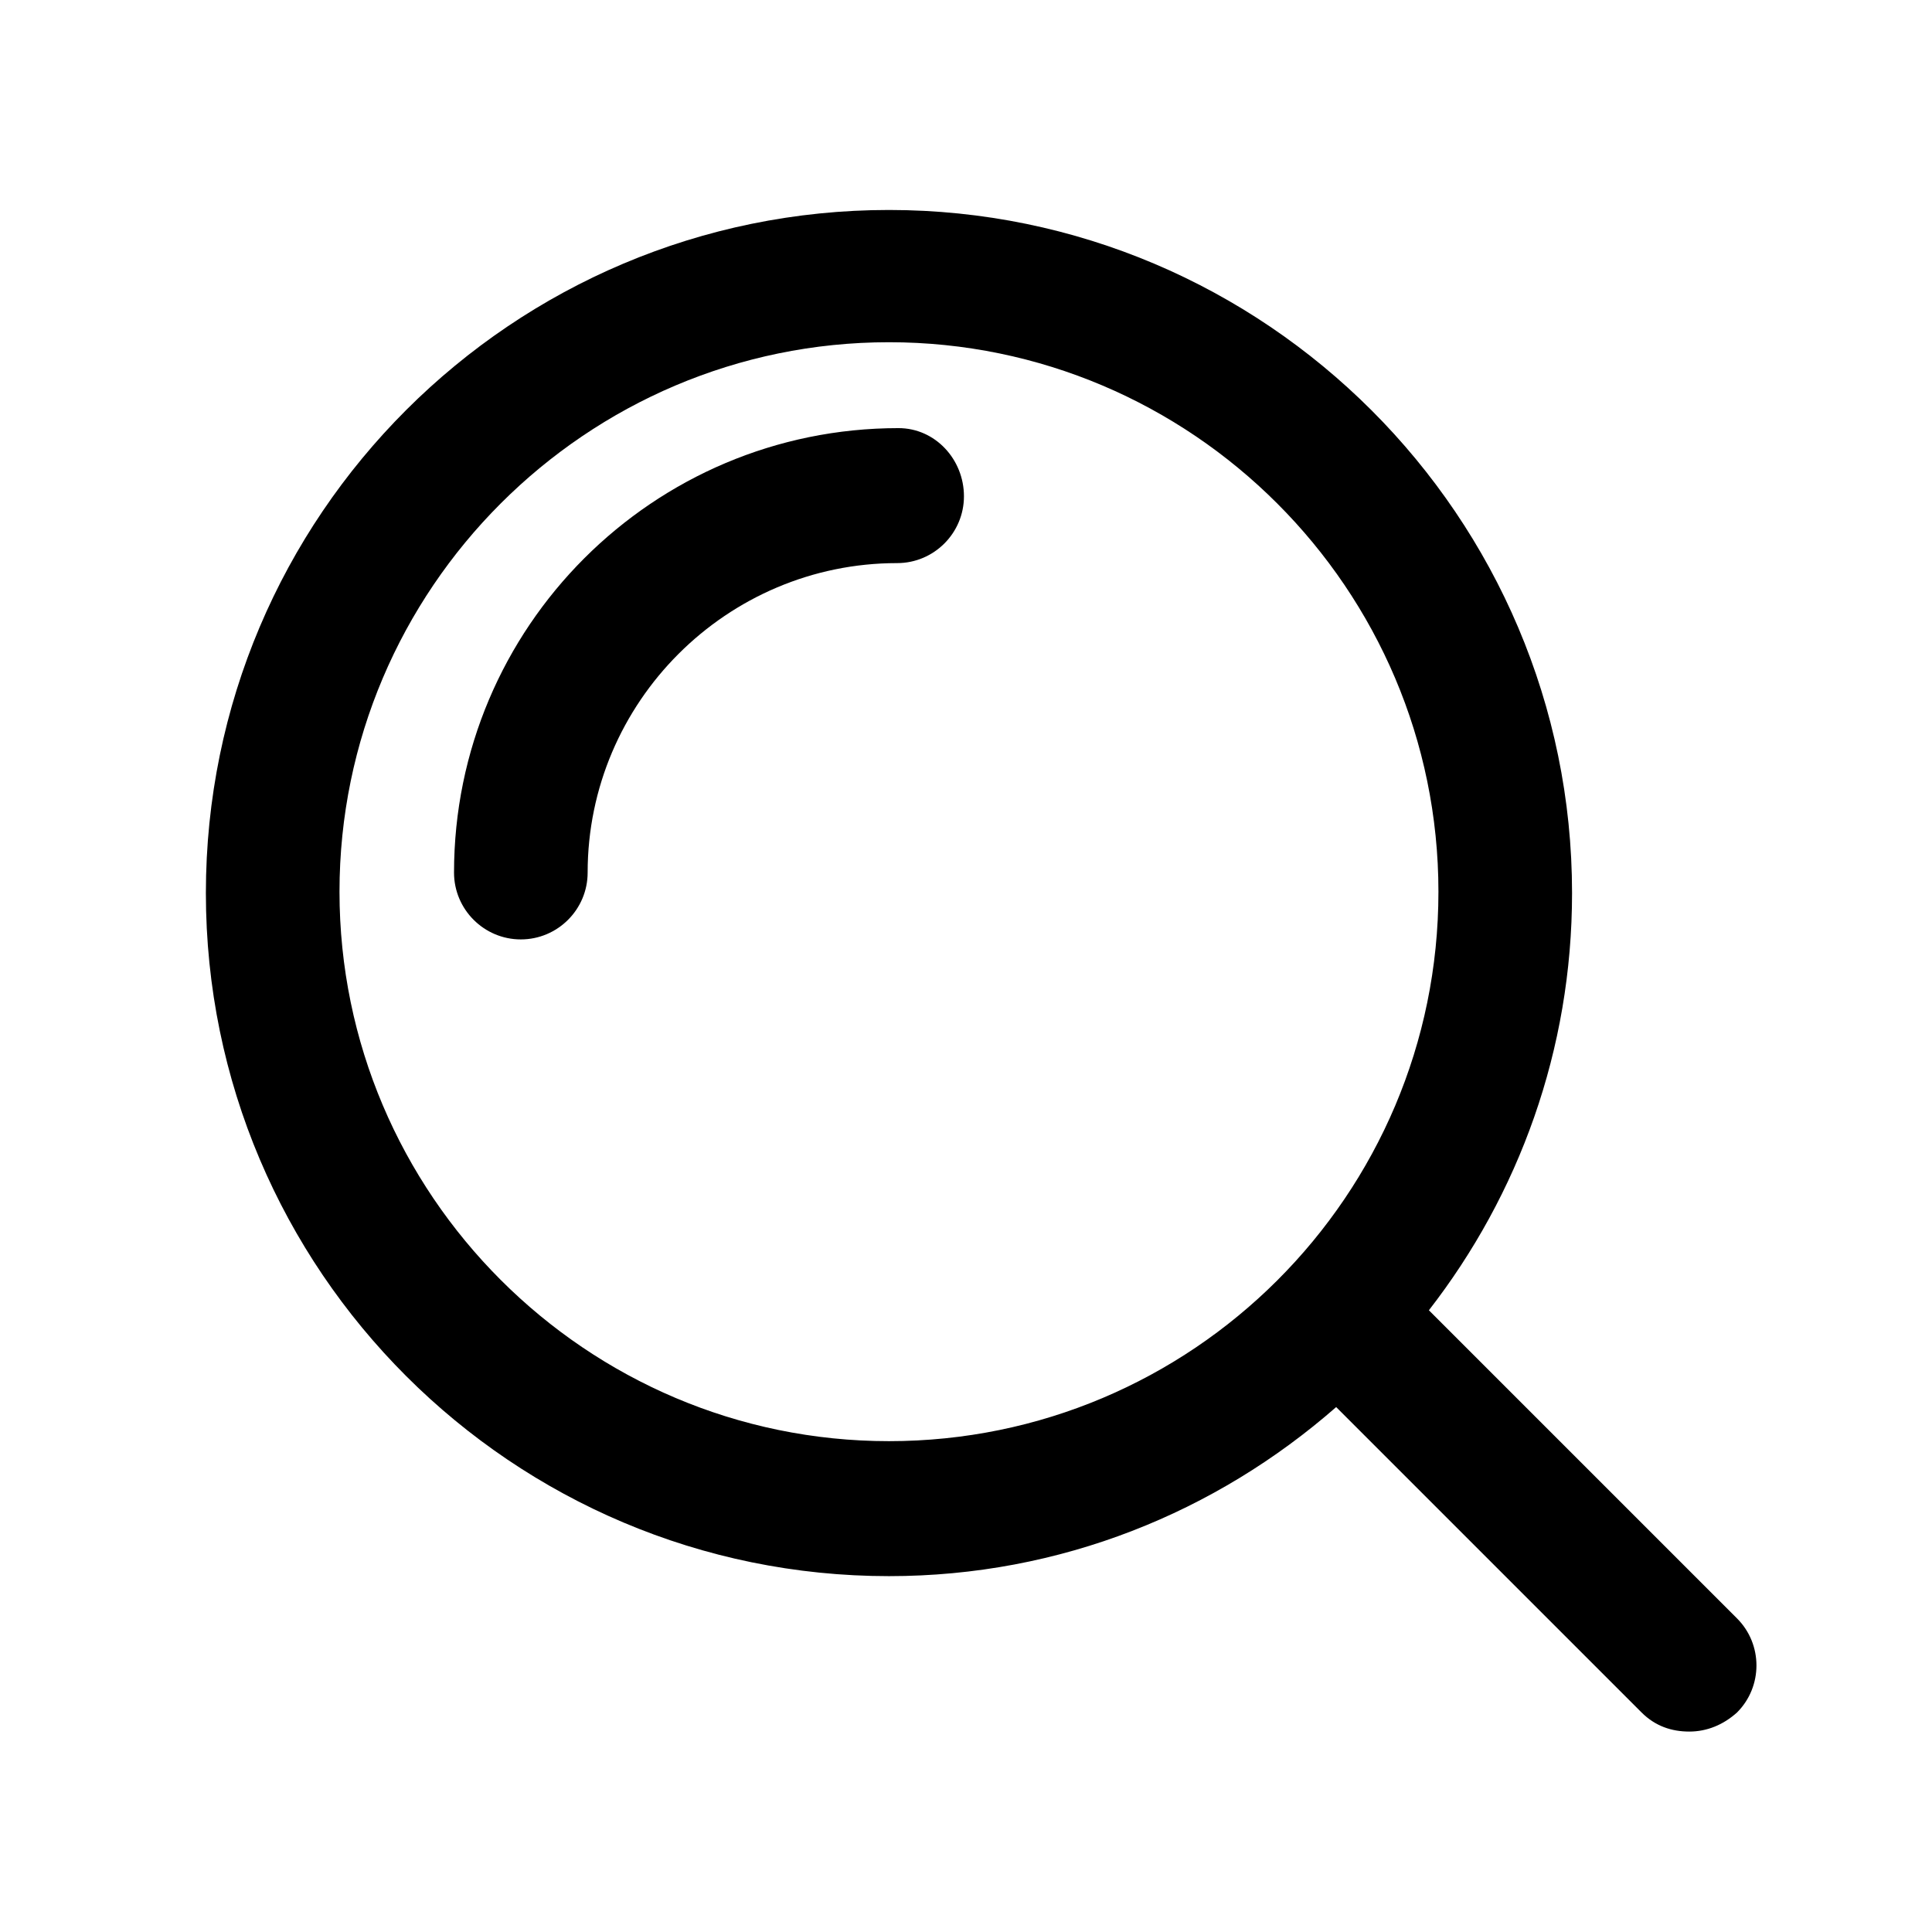
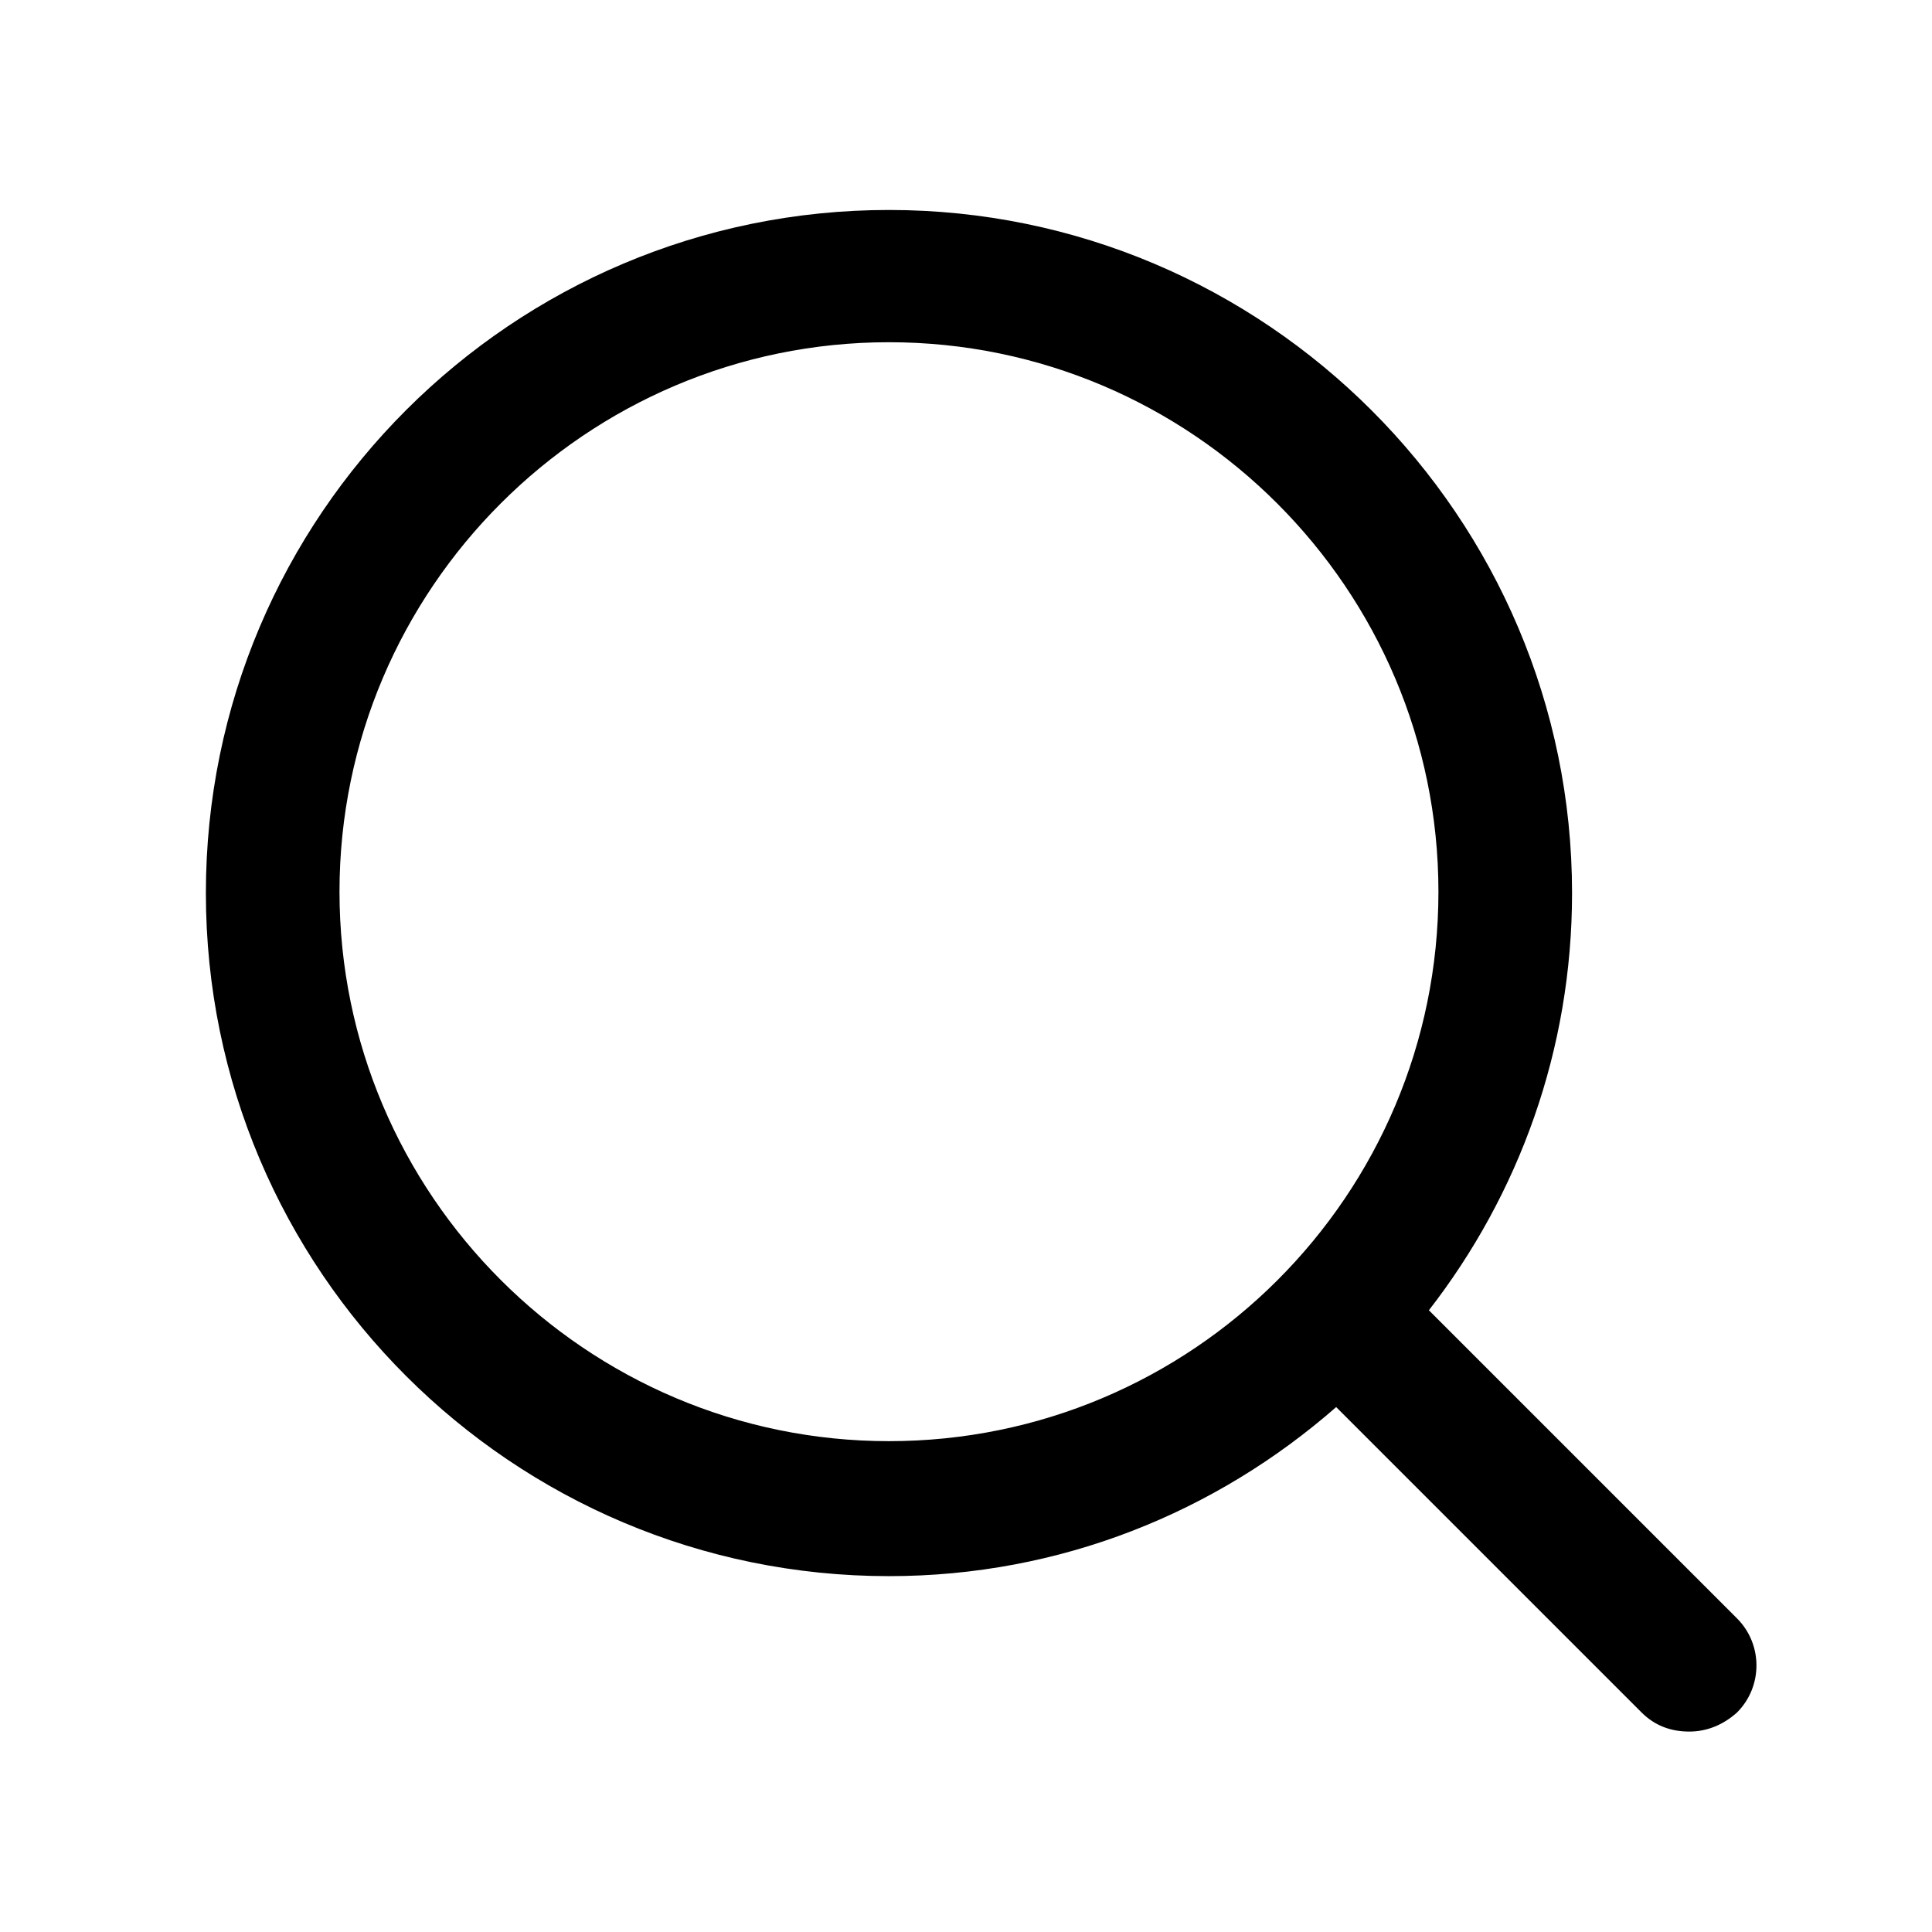
<svg xmlns="http://www.w3.org/2000/svg" version="1.1" id="Calque_1" x="0px" y="0px" viewBox="0 0 141.7 141.7" style="enable-background:new 0 0 141.7 141.7;" xml:space="preserve">
  <style type="text/css">
	.st0{fill:#000000;}
</style>
  <g>
    <path class="st0" d="M127.4,118.7l-22.6-22.6c6.6-8.5,10.5-19.1,10.5-30.6c0-27.6-22.5-50.1-50.1-50.1S15.1,37.8,15.1,65.5   s22.5,50.1,50.1,50.1c12.6,0,24-4.7,32.8-12.4l22.4,22.4c1,1,2.2,1.4,3.5,1.4s2.5-0.5,3.5-1.4C129.3,123.7,129.3,120.6,127.4,118.7   z M65.2,105.7c-22.2,0-40.3-18.1-40.3-40.3c0-22.2,18.1-40.3,40.3-40.3s40.3,18.1,40.3,40.3C105.5,87.7,87.4,105.7,65.2,105.7z" />
-     <path class="st0" d="M65.9,31.4c-18,0-32.6,14.6-32.6,32.6c0,2.7,2.2,4.9,4.9,4.9s4.9-2.2,4.9-4.9c0-12.5,10.2-22.7,22.7-22.7   c2.7,0,4.9-2.2,4.9-4.9S68.6,31.4,65.9,31.4z" />
  </g>
</svg>